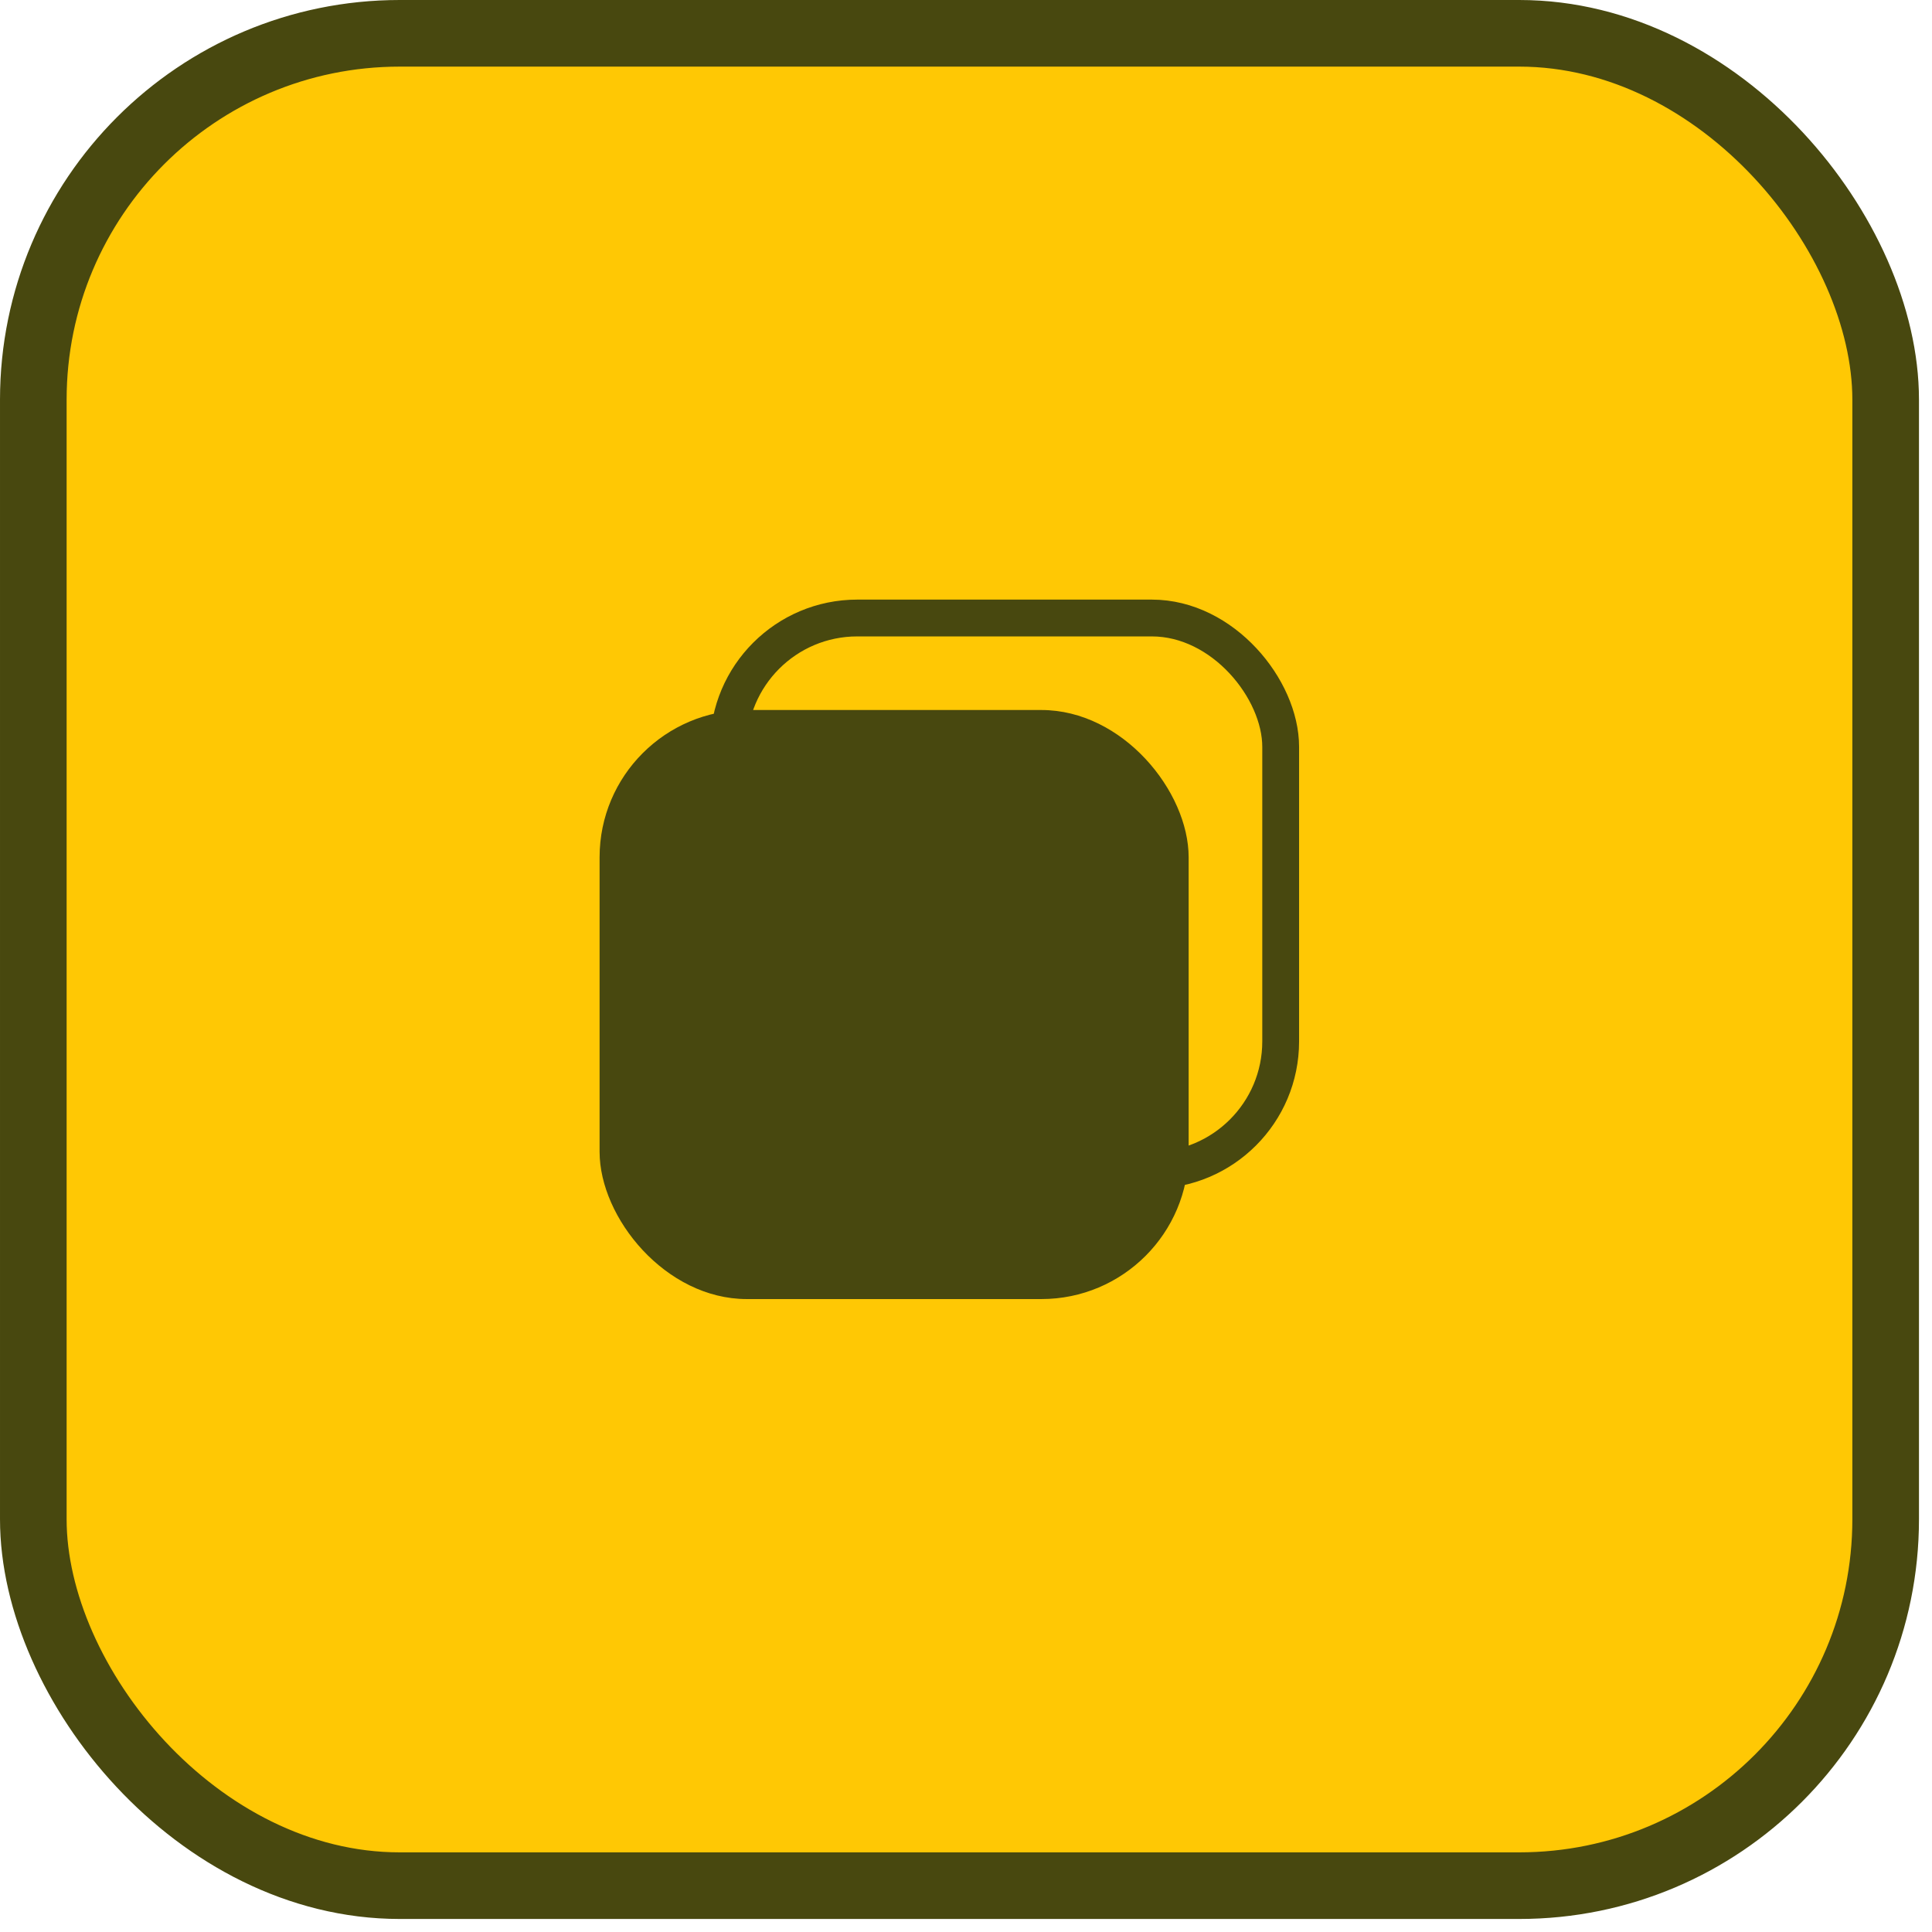
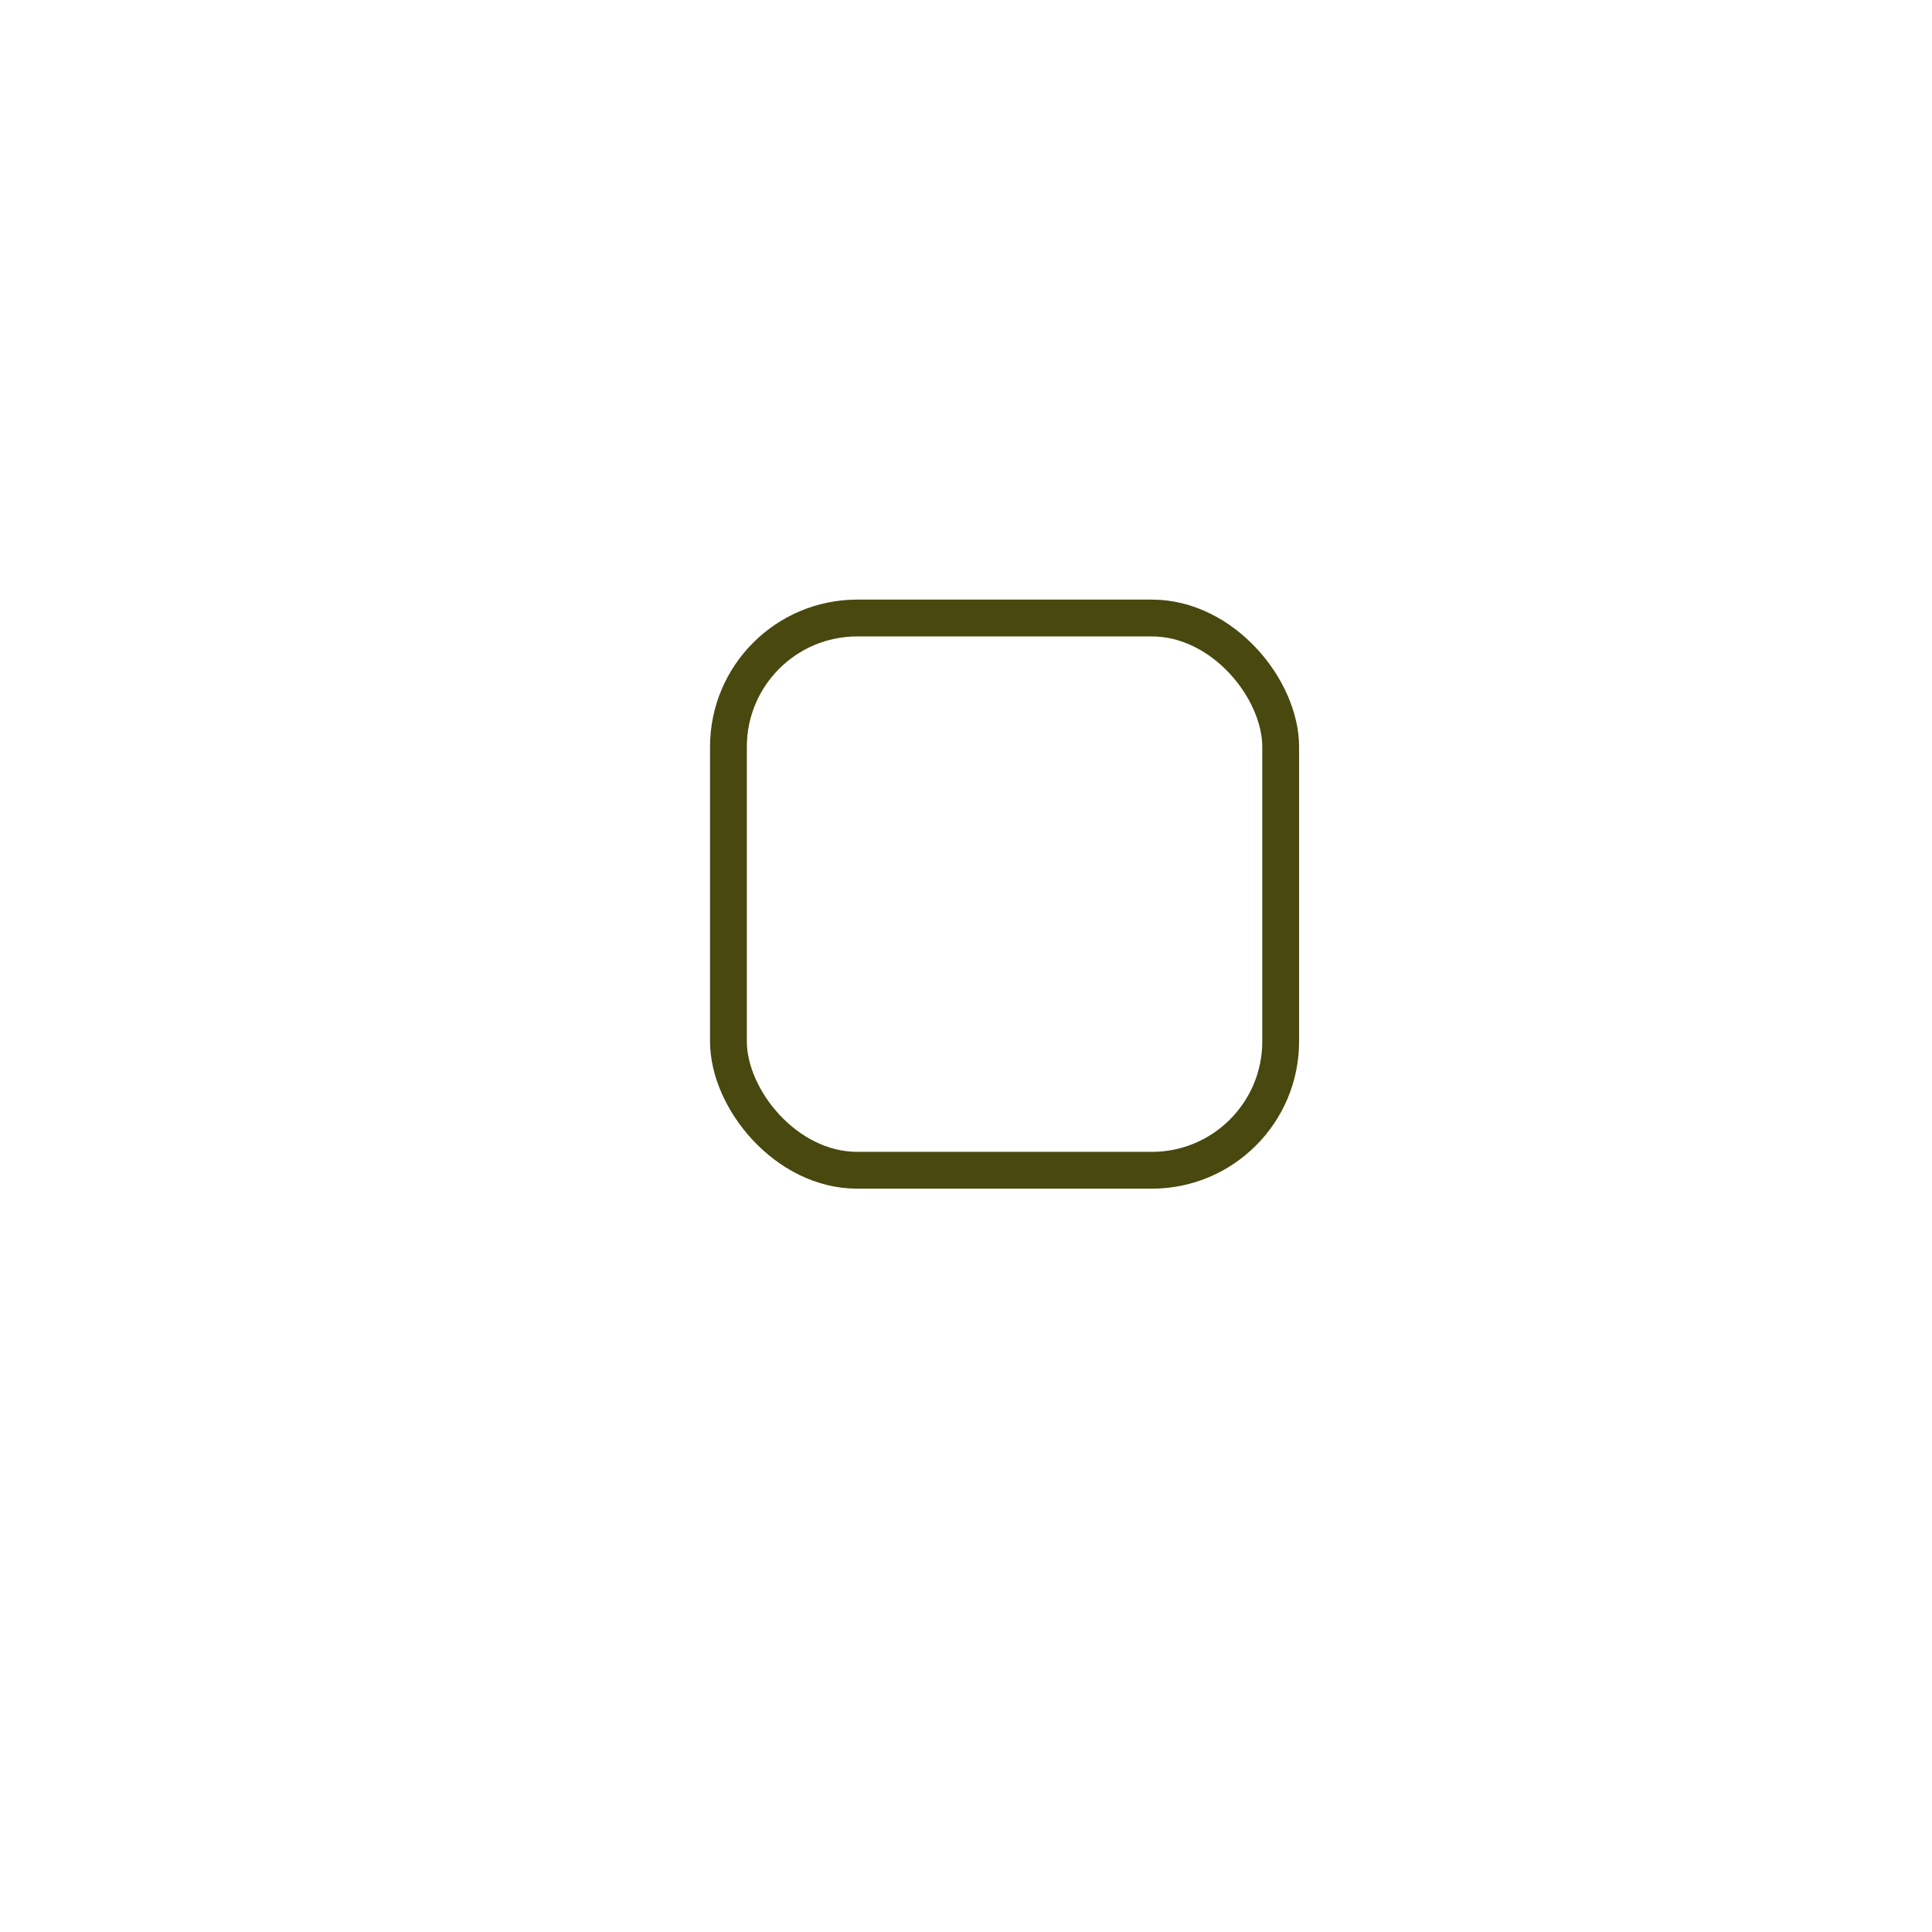
<svg xmlns="http://www.w3.org/2000/svg" width="58" height="58" viewBox="0 0 58 58" fill="none">
-   <rect x="1" y="1" width="55.609" height="55.609" rx="11" fill="#FFC804" stroke="#48480F" stroke-width="2" />
-   <rect x="18" y="21.315" width="17.684" height="17.684" rx="4.421" fill="#48480F" />
  <rect x="21.868" y="18.553" width="16.579" height="16.579" rx="3.868" stroke="#48480F" stroke-width="1.105" />
</svg>